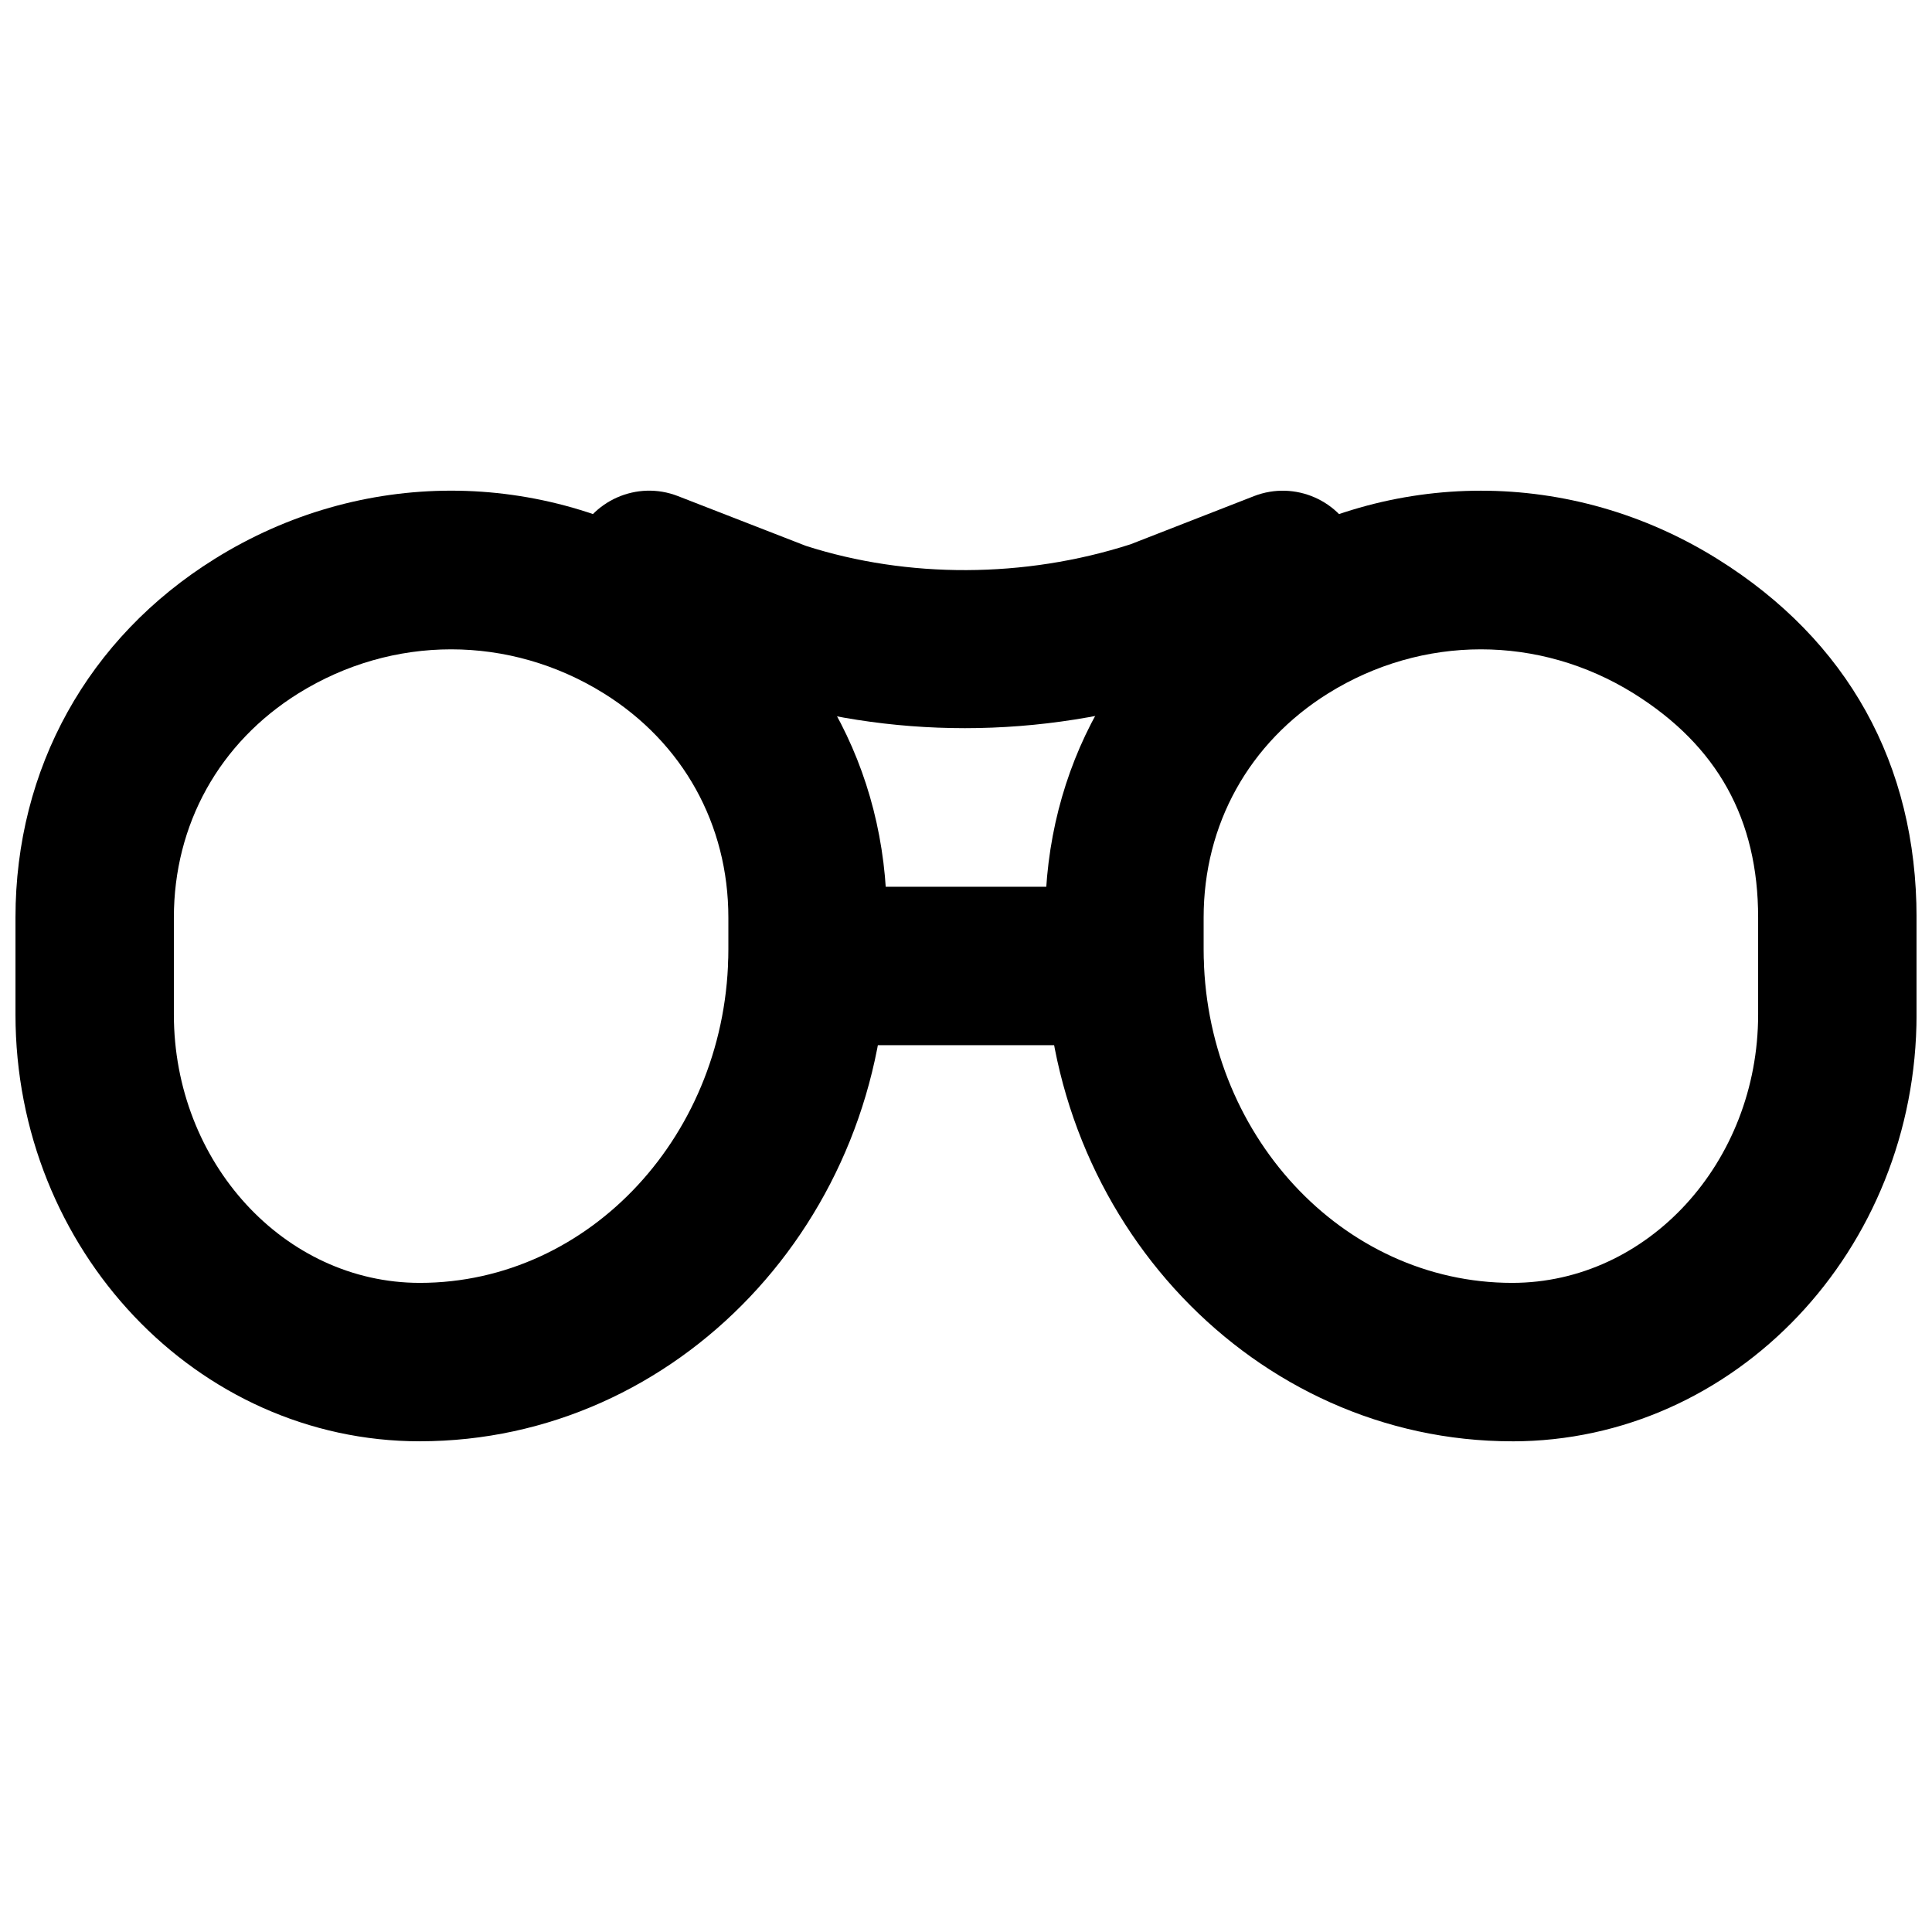
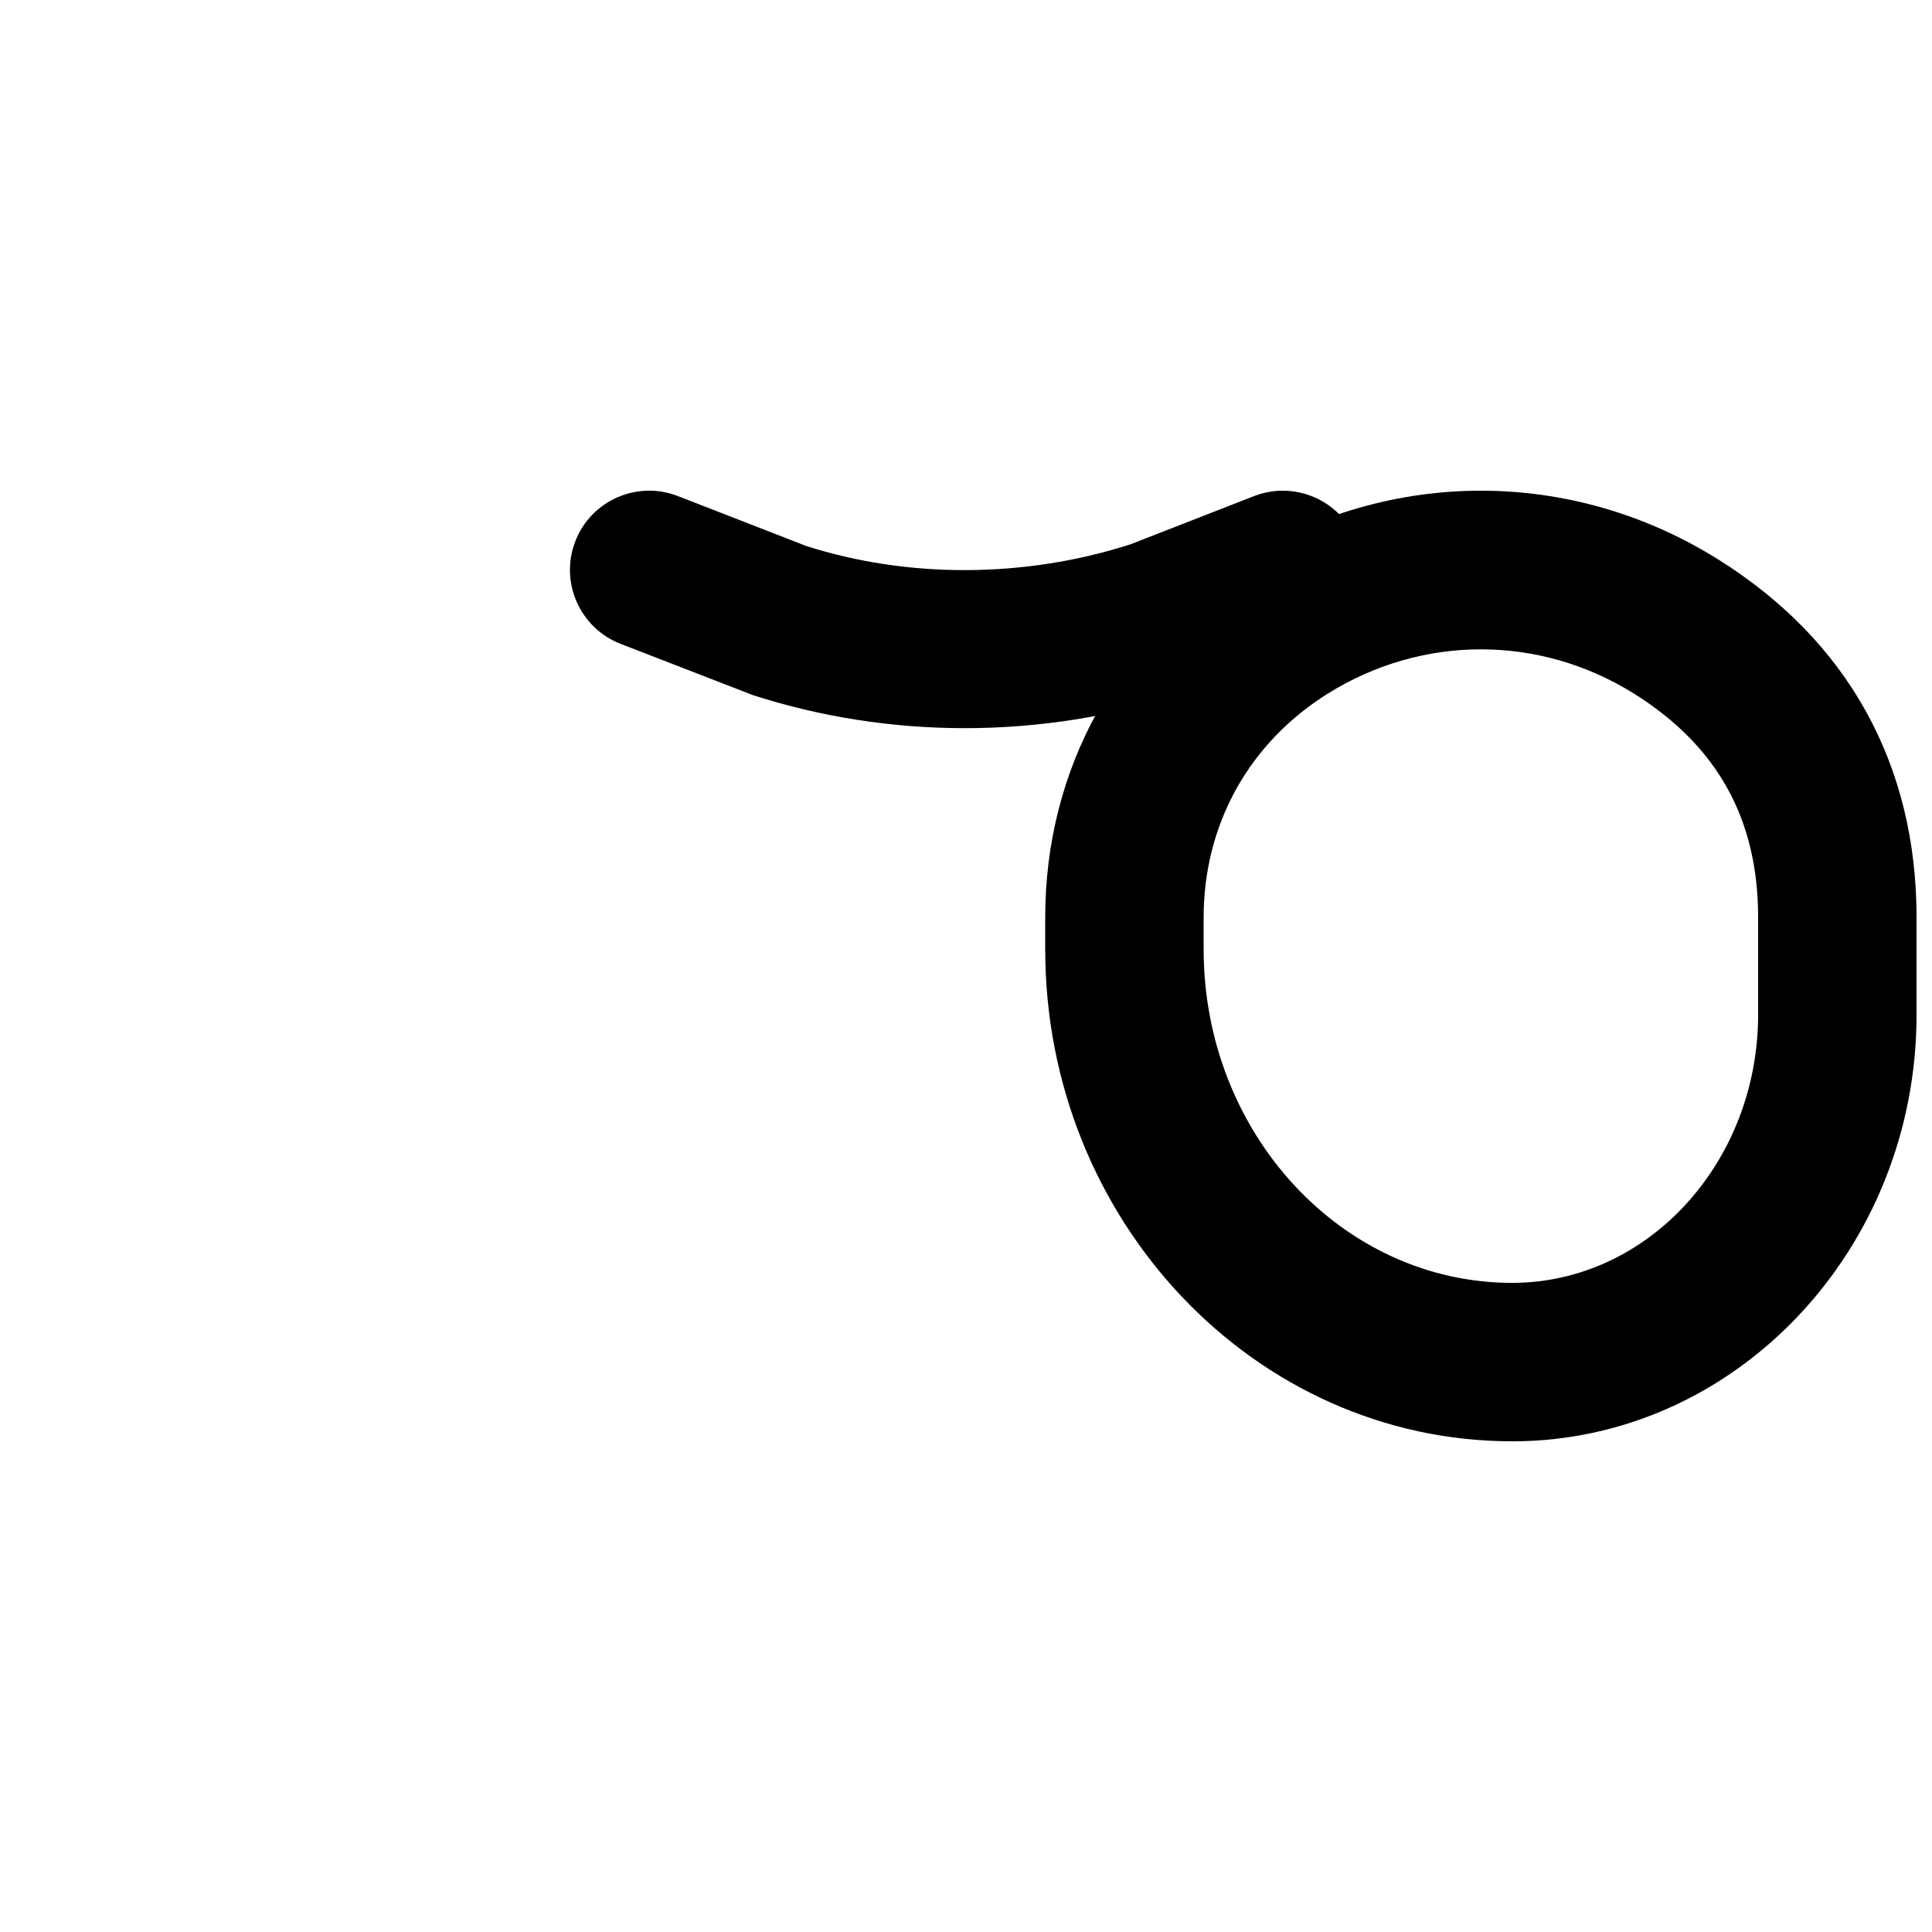
<svg xmlns="http://www.w3.org/2000/svg" width="800px" height="800px" version="1.1" viewBox="144 144 512 512">
  <defs>
    <clipPath id="b">
      <path d="m148.09 274h231.91v252h-231.91z" />
    </clipPath>
    <clipPath id="a">
      <path d="m420 274h231.9v252h-231.9z" />
    </clipPath>
  </defs>
  <g clip-path="url(#b)">
-     <path d="m263.55 316.08c-14 0-27.98 3.902-40.473 11.672-20.969 13.078-33 34.719-33 59.406v25.695c0 39.211 29.266 71.121 65.184 71.121 45.09 0 81.762-39.656 81.762-88.398v-8.418c0-24.688-12.027-46.328-33-59.406-12.488-7.769-26.469-11.672-40.473-11.672m-8.289 209.88c-59.094 0-107.16-50.738-107.16-113.11v-25.695c0-39.488 19.227-74.125 52.773-95.031 38.645-24.121 86.719-24.121 125.36 0 33.547 20.906 52.773 55.543 52.773 95.031v8.418c0 71.875-55.523 130.38-123.75 130.38" fill-rule="evenodd" />
-   </g>
+     </g>
  <g clip-path="url(#a)">
    <path d="m536.45 316.08c-14 0-27.984 3.902-40.473 11.672-20.973 13.078-33 34.719-33 59.406v8.418c0 48.742 36.672 88.398 81.766 88.398 35.918 0 65.18-31.91 65.18-71.121v-25.695c0-26.113-10.812-45.555-33-59.406-12.492-7.769-26.473-11.672-40.473-11.672m8.293 209.88c-68.227 0-123.75-58.508-123.75-130.38v-8.418c0-39.488 19.23-74.125 52.773-95.031 38.648-24.121 86.719-24.121 125.37 0 34.531 21.516 52.773 54.391 52.773 95.031v25.695c0 62.367-48.074 113.11-107.16 113.11" fill-rule="evenodd" />
  </g>
-   <path d="m441.98 420.99h-83.969c-11.609 0-20.992-9.406-20.992-20.992 0-11.59 9.383-20.992 20.992-20.992h83.969c11.609 0 20.992 9.402 20.992 20.992 0 11.586-9.383 20.992-20.992 20.992" fill-rule="evenodd" />
  <path d="m399.65 336.97c-19.102 0-38.059-2.941-56.113-8.754l-35.117-13.602c-10.793-4.223-16.145-16.375-11.945-27.188 4.176-10.809 16.375-16.164 27.164-11.965l33.945 13.203c26.91 8.629 57.852 8.629 86.004-0.418l32.766-12.785c10.793-4.176 22.988 1.156 27.164 11.965 4.199 10.812-1.133 22.965-11.941 27.188l-33.945 13.18c-18.957 6.133-38.543 9.176-57.98 9.176" fill-rule="evenodd" />
</svg>